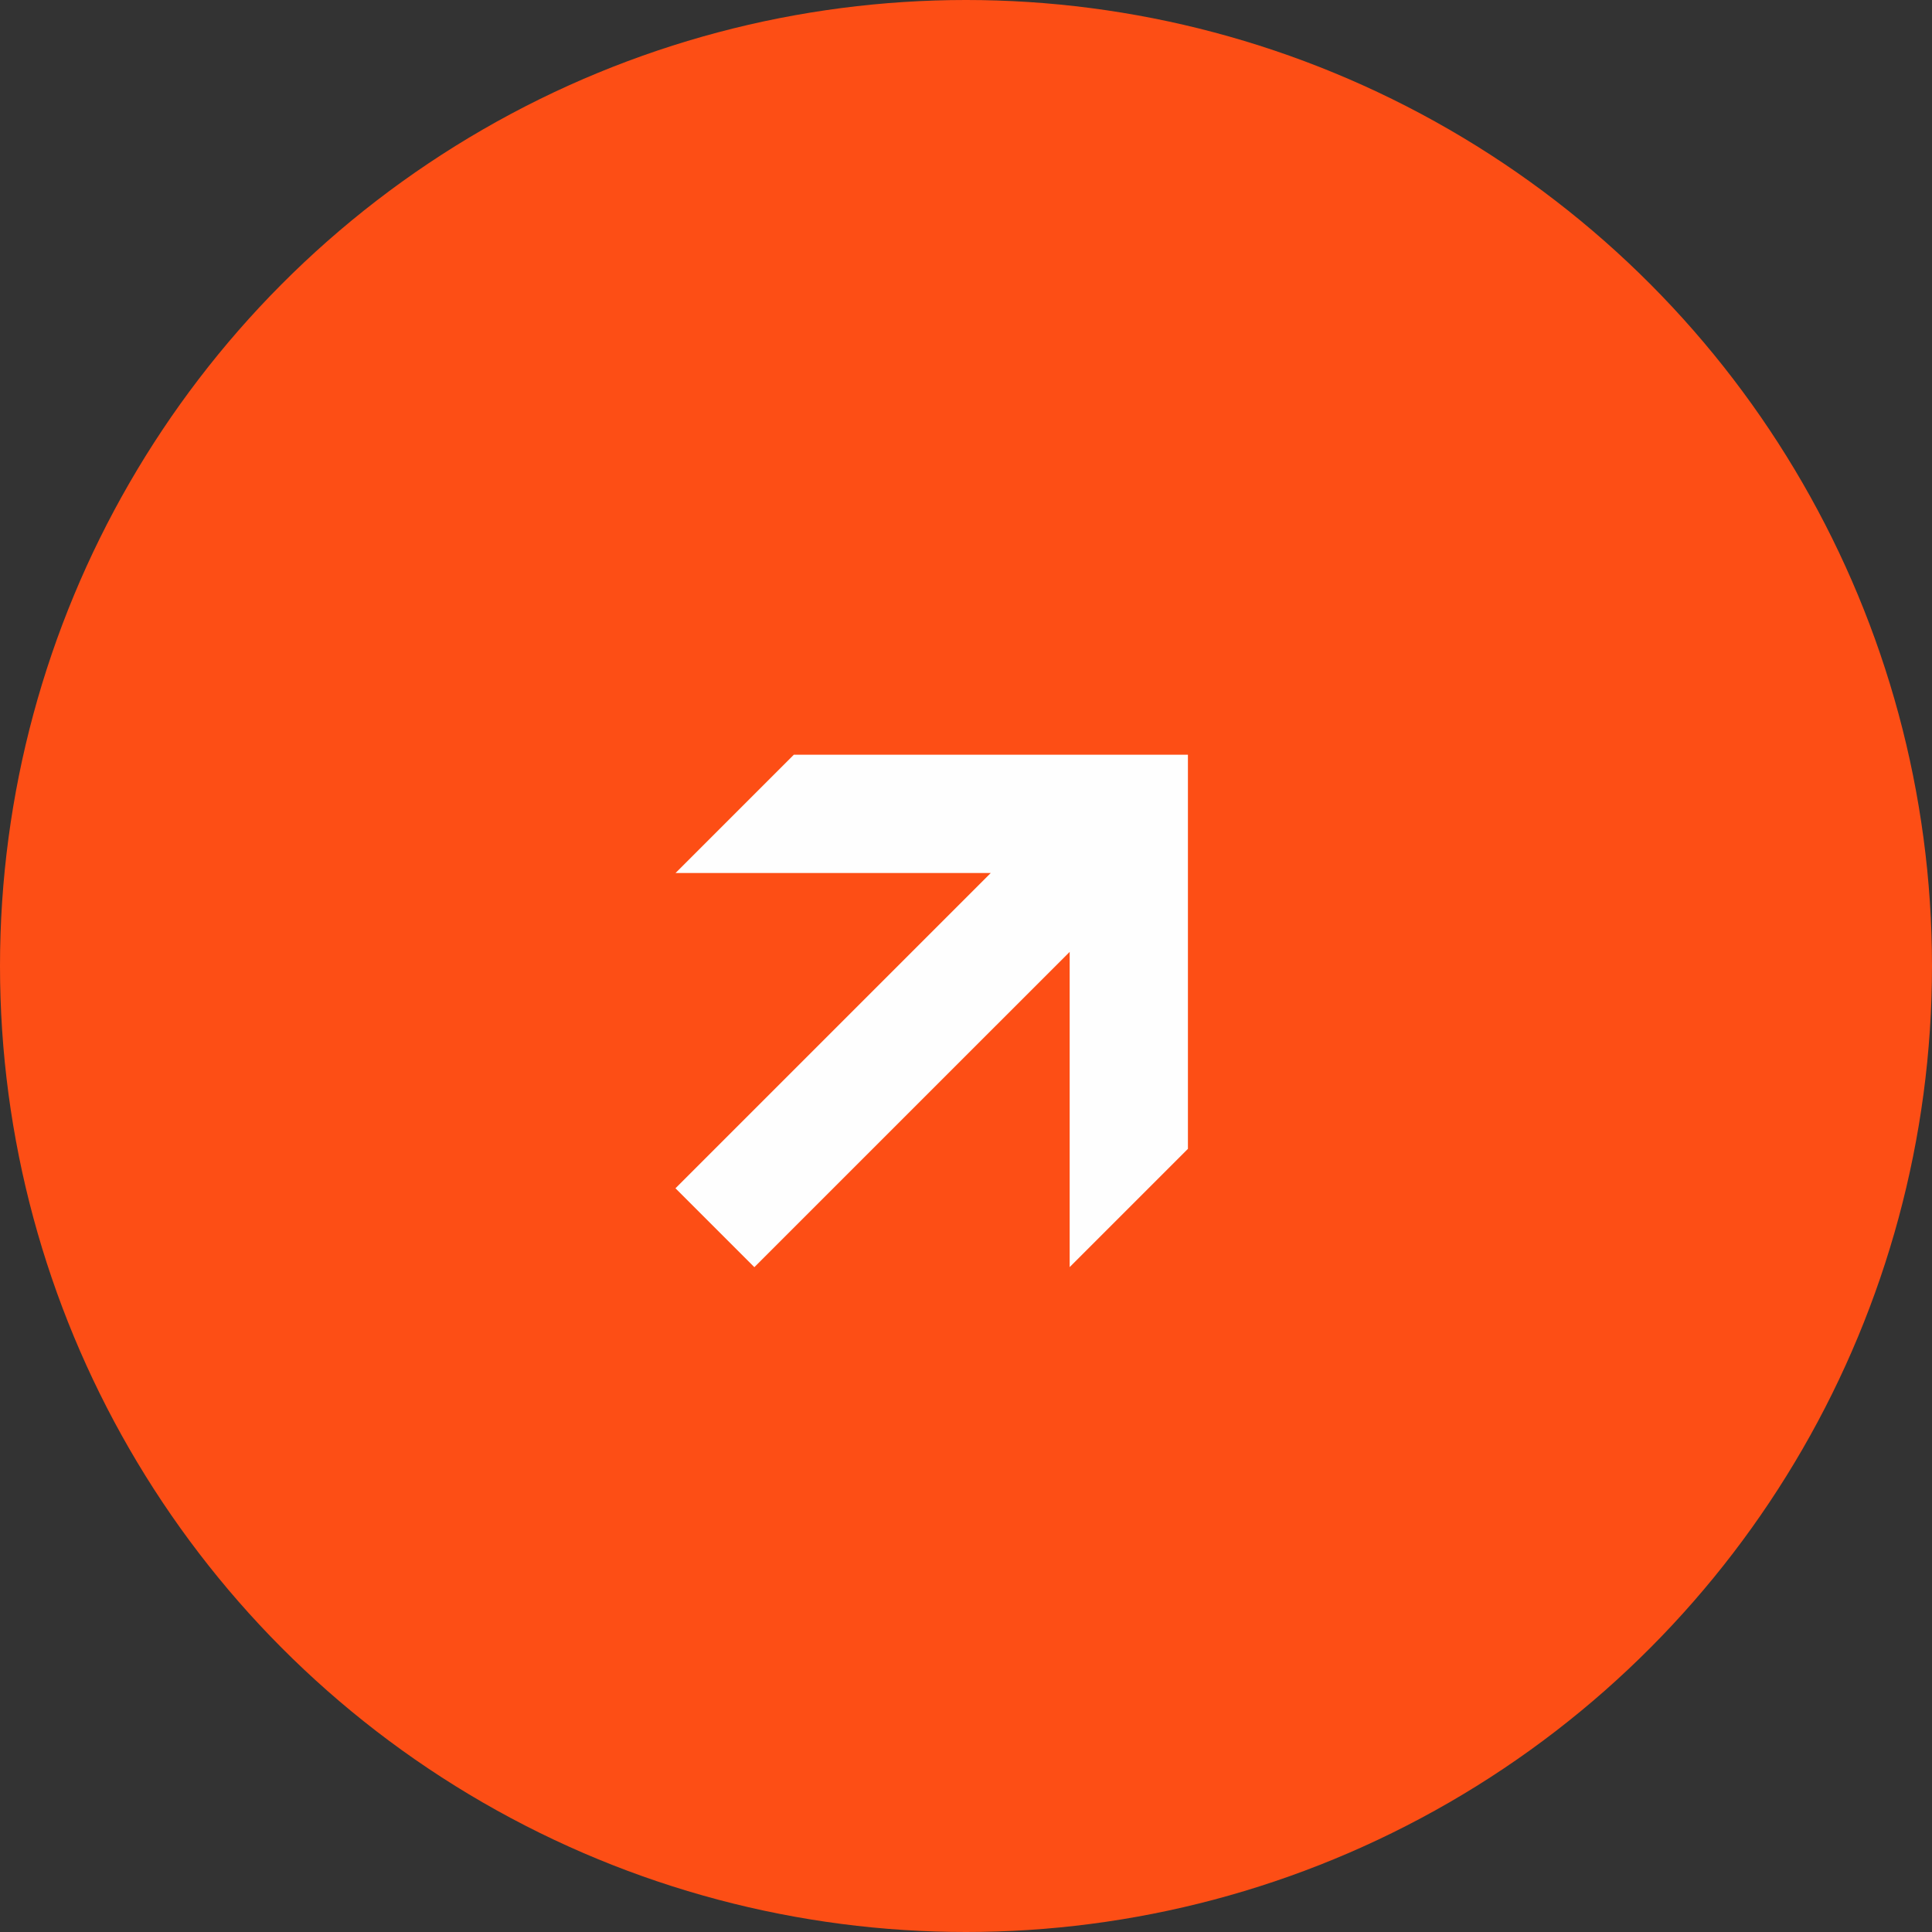
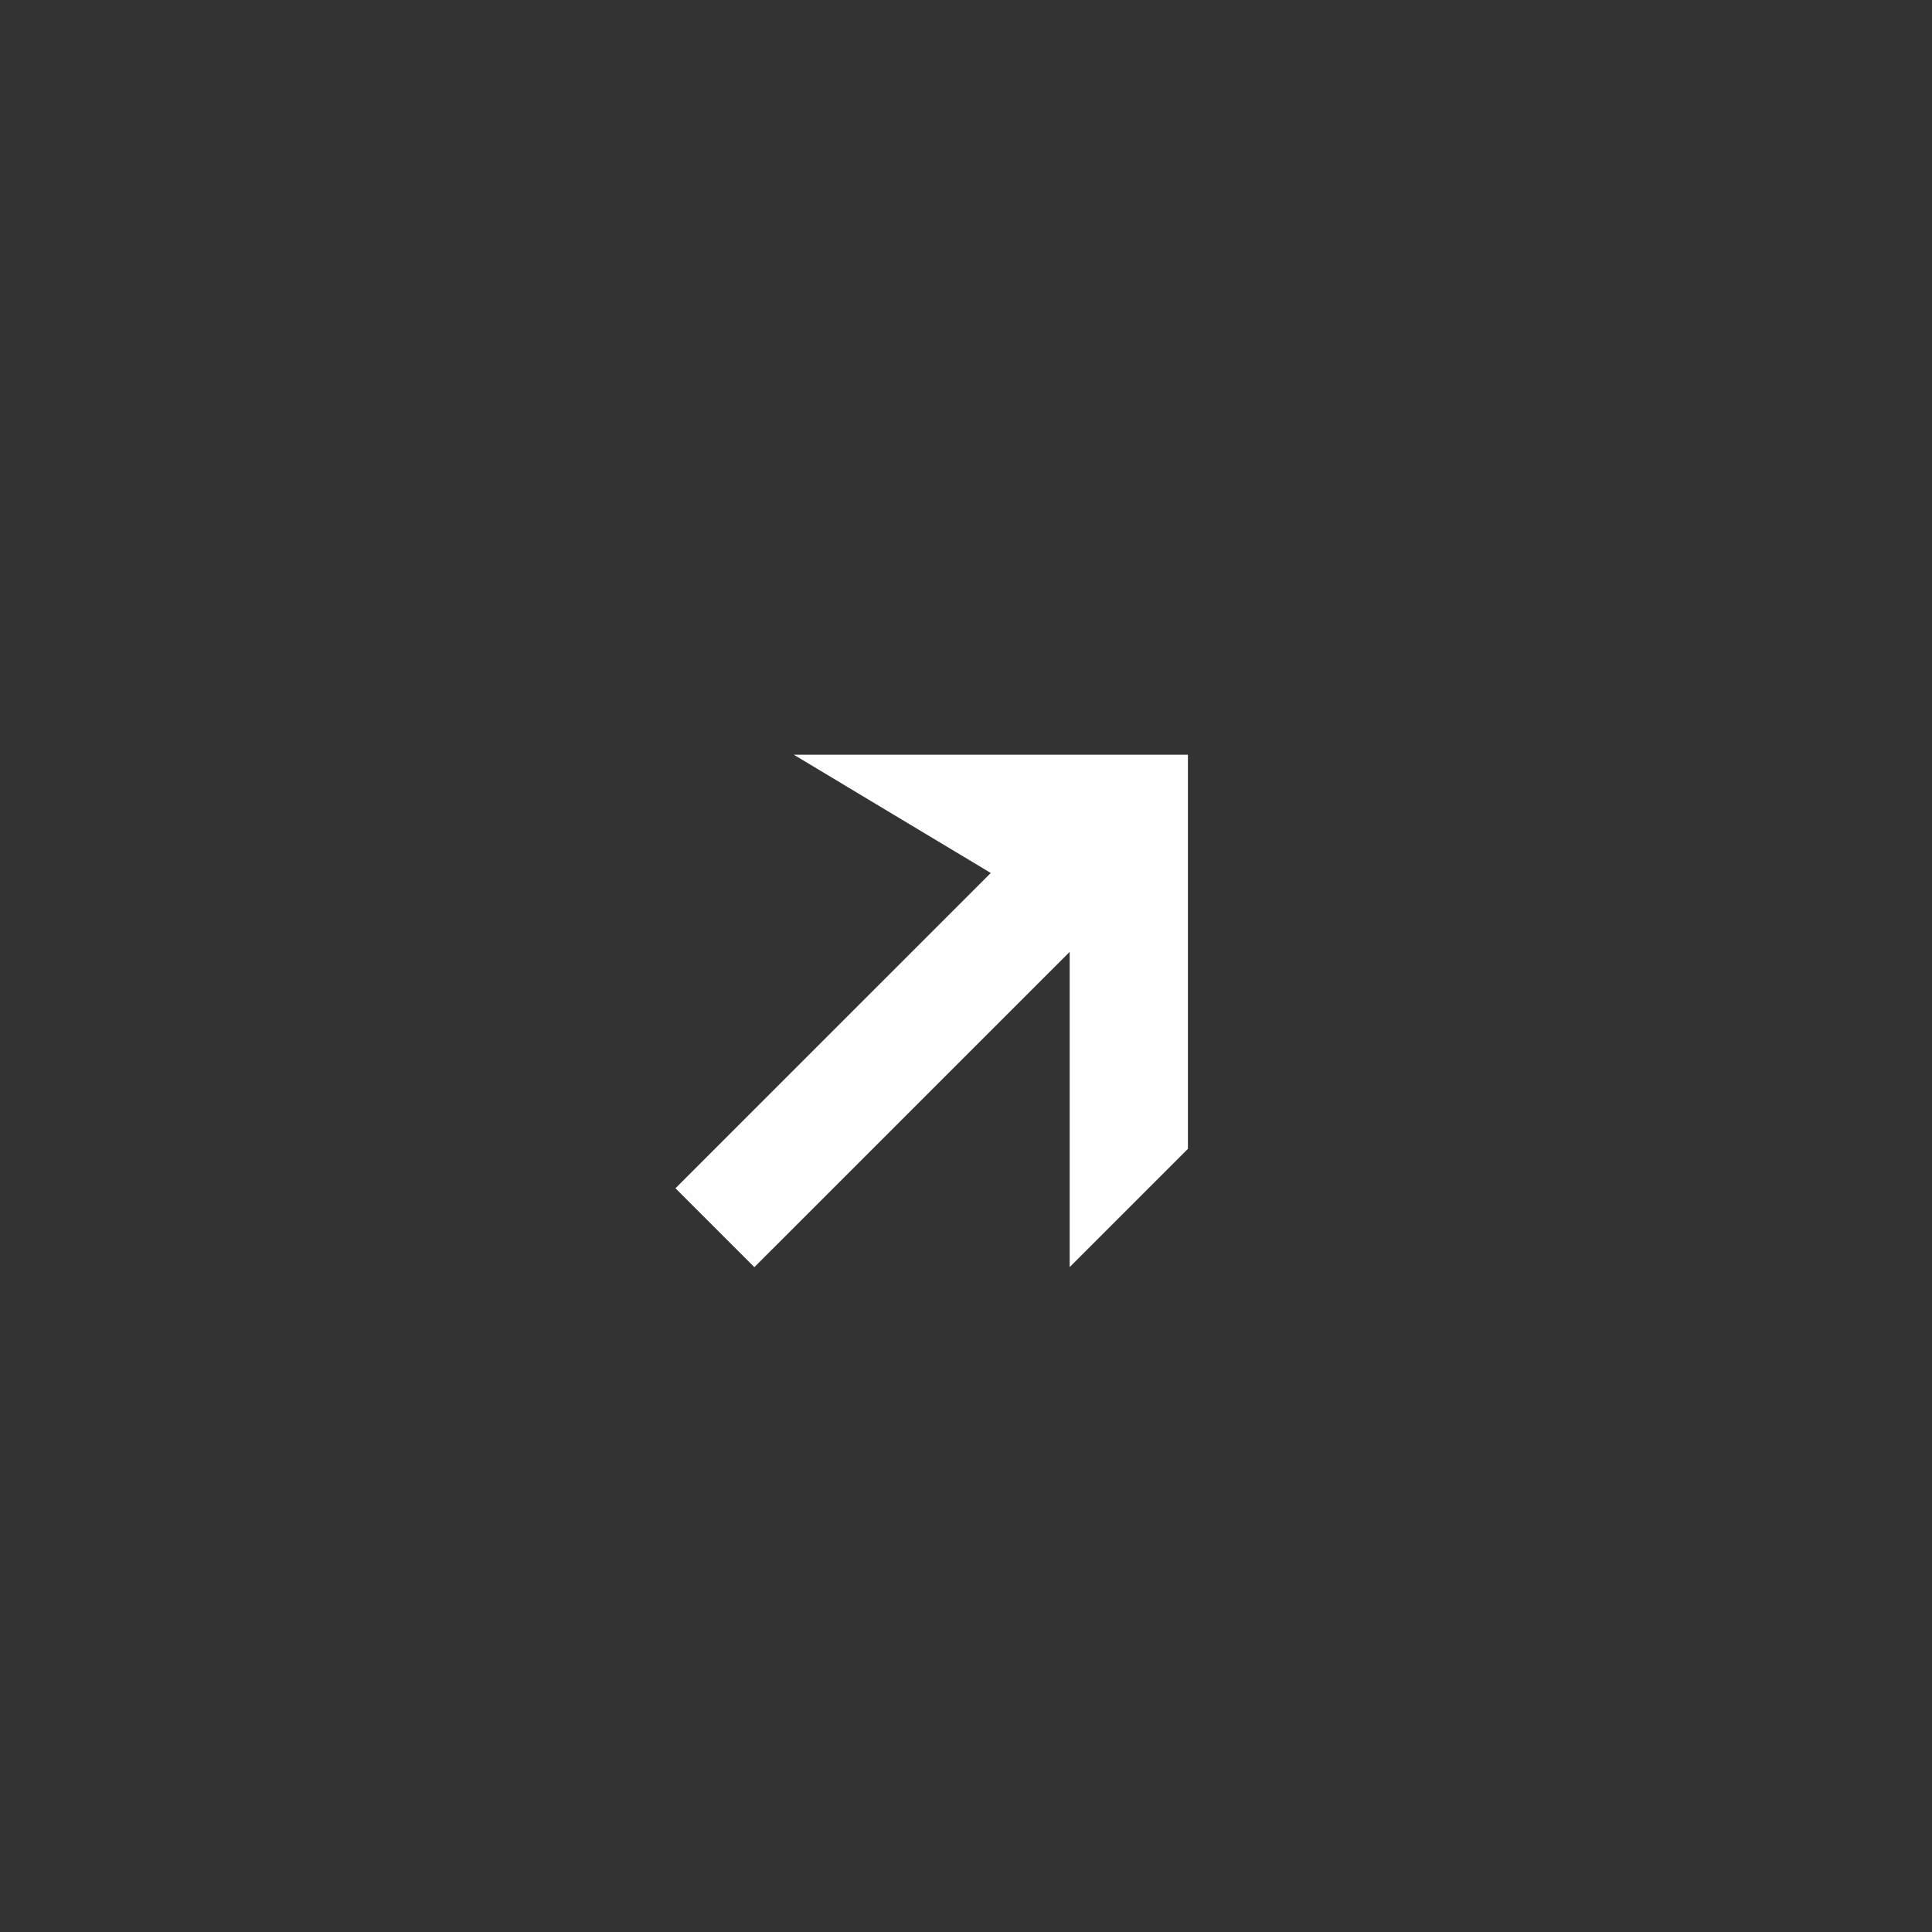
<svg xmlns="http://www.w3.org/2000/svg" width="97" height="97" viewBox="0 0 97 97" fill="none">
  <rect x="0" y="0" width="97" height="97" fill="#333333" stroke="none" />
-   <circle cx="48.5" cy="48.5" r="48.5" fill="#FD4E15" />
-   <path d="M59.642 37.893H39.855L33.918 43.83L49.744 43.83L33.913 59.66L37.874 63.621L53.705 47.791L53.705 63.617L59.642 57.68L59.642 37.893Z" fill="#FEFEFE" />
+   <path d="M59.642 37.893H39.855L49.744 43.83L33.913 59.66L37.874 63.621L53.705 47.791L53.705 63.617L59.642 57.68L59.642 37.893Z" fill="#FEFEFE" />
</svg>